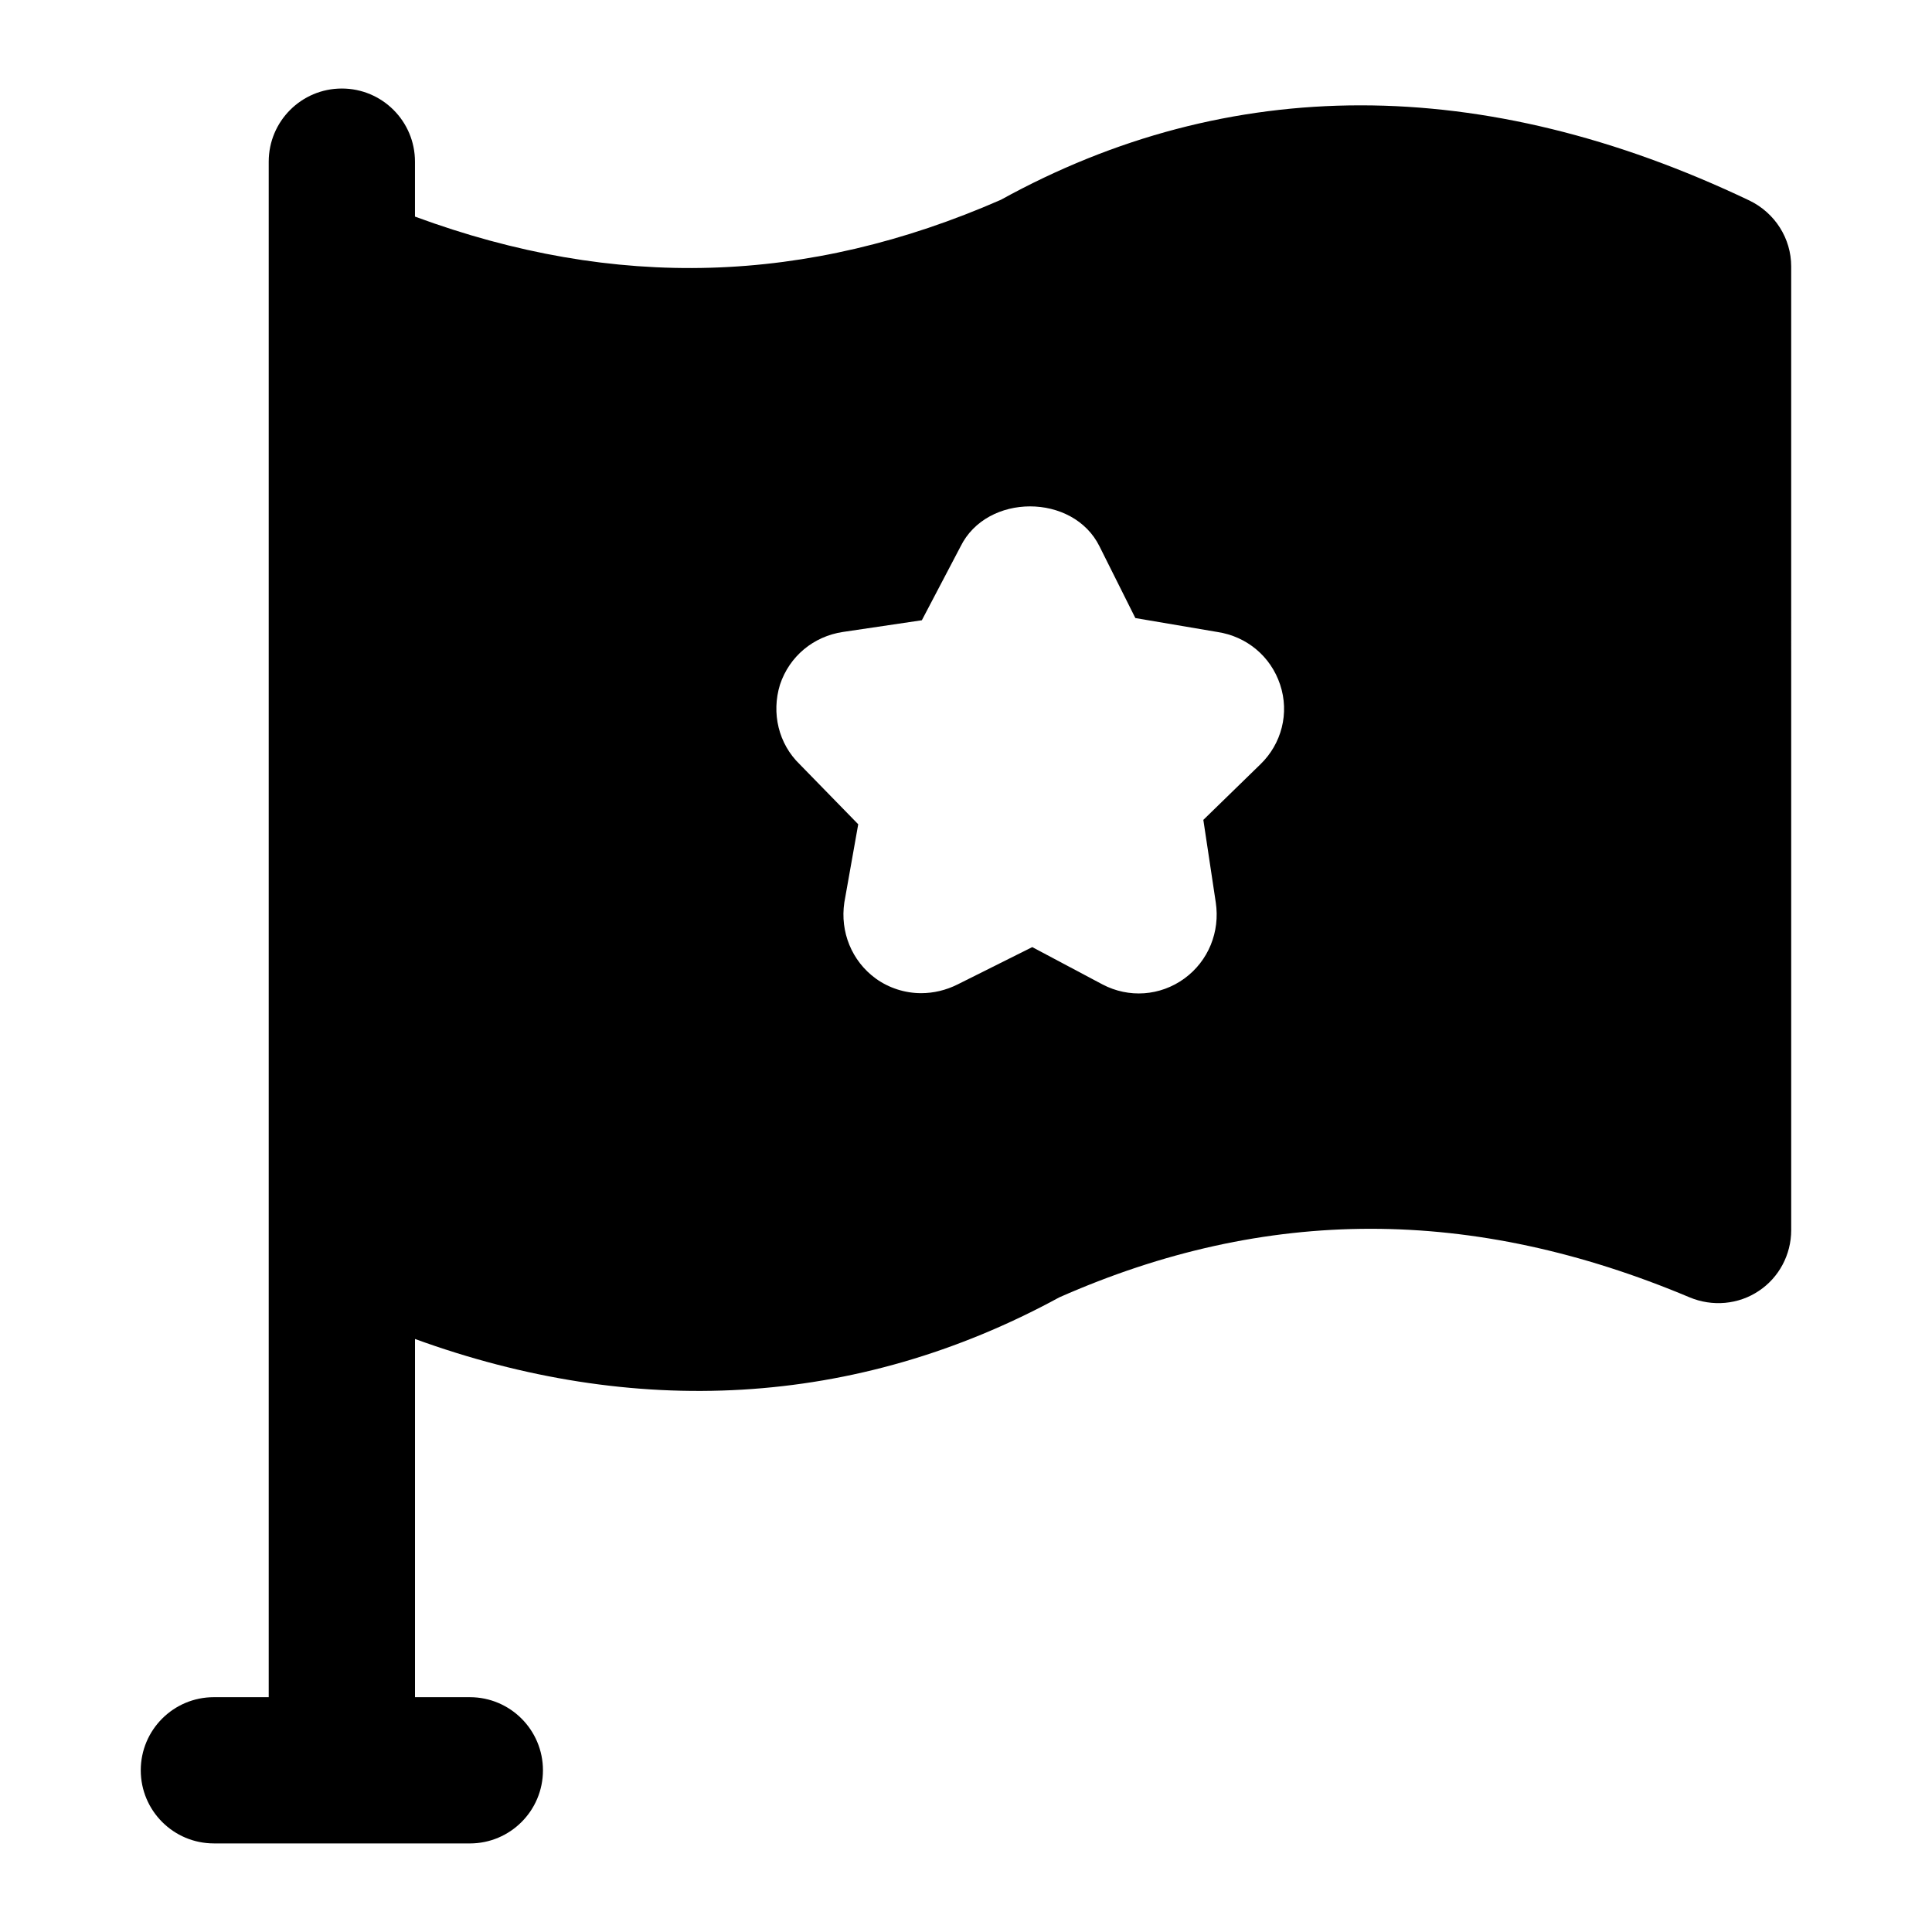
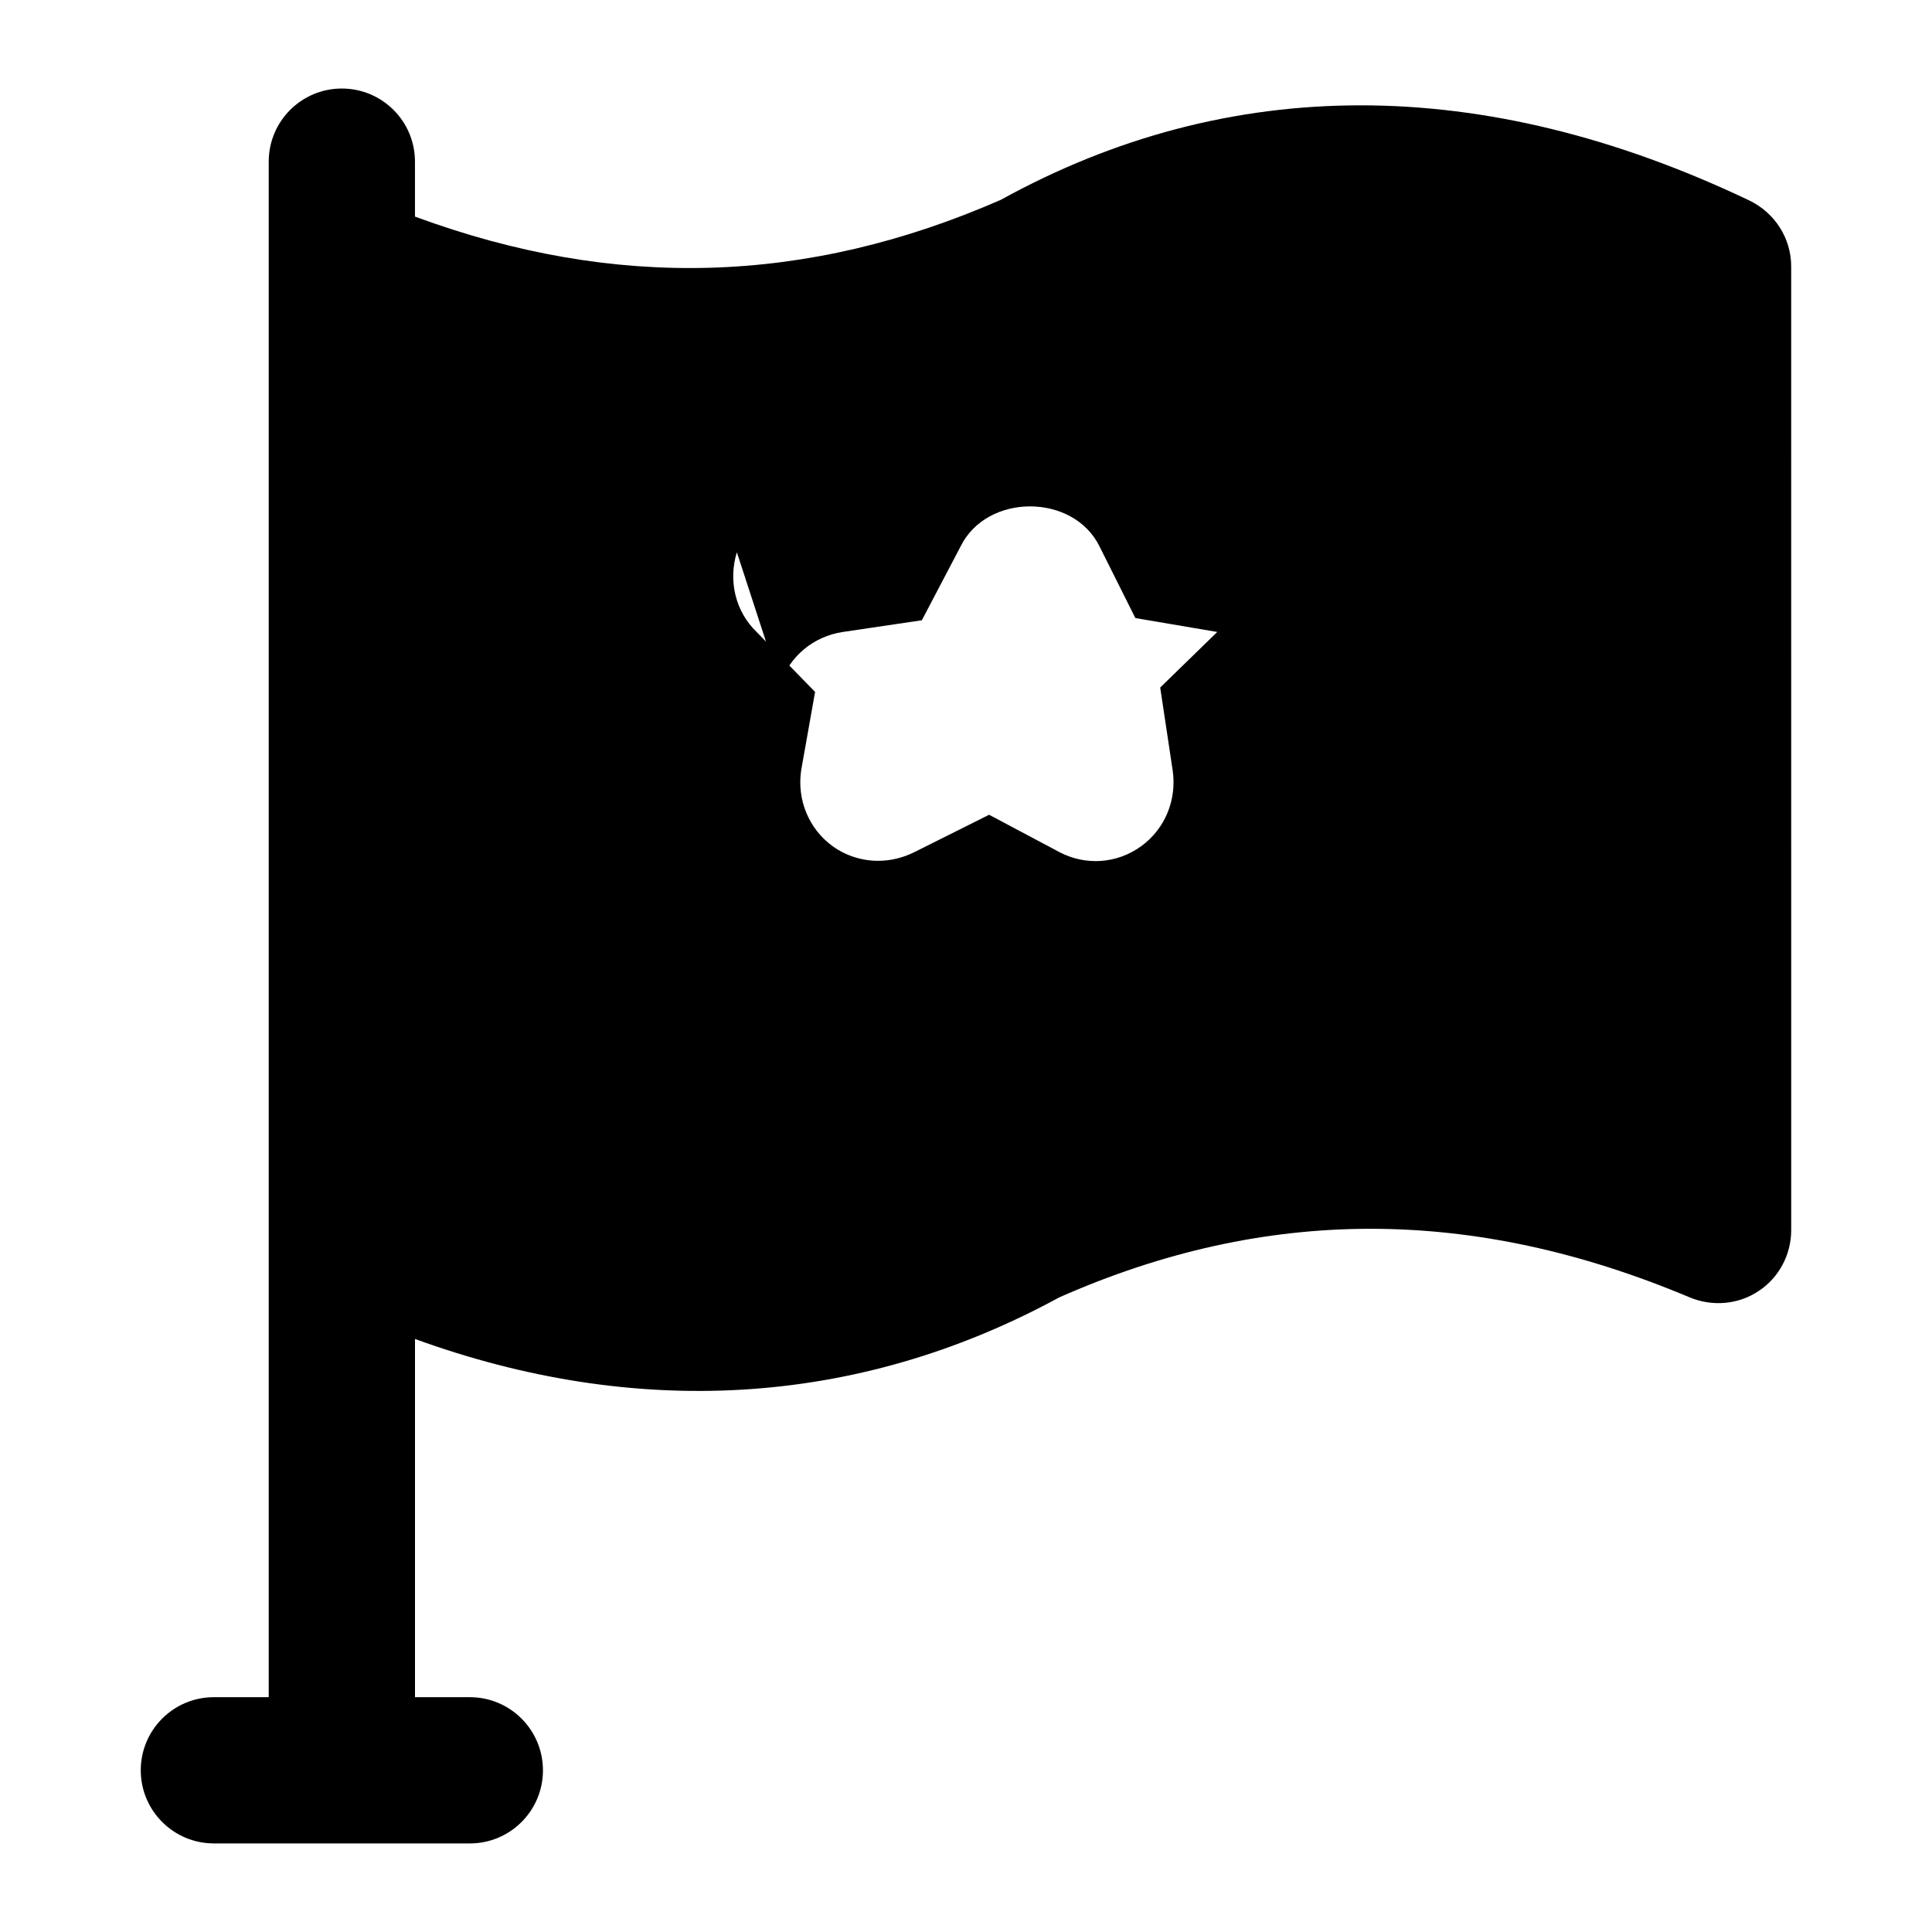
<svg xmlns="http://www.w3.org/2000/svg" fill="#000000" width="800px" height="800px" version="1.1" viewBox="144 144 512 512">
-   <path d="m200.69 632.53h67.82c10.711 0 19.379-8.676 19.379-19.379 0-10.699-8.668-19.379-19.379-19.379h-14.531v-94.93c0.016 0.004 0.023 0.008 0.039 0.016 57.695 20.98 116.54 18.473 170.71-11.047 54.836-24.223 109.48-24.223 167.03 0 6.008 2.519 12.98 1.938 18.406-1.746 5.231-3.488 8.523-9.496 8.523-16.082l-0.004-255.39c0-7.363-4.262-14.145-11.043-17.438-70.73-33.715-137.97-33.523-198.42-0.195-51.352 22.477-102.12 24.027-155.21 4.457-0.016-0.004-0.023-0.008-0.039-0.016v-14.559c0-10.699-8.668-19.379-19.379-19.379s-19.379 8.676-19.379 19.379v406.93h-14.531c-10.711 0-19.379 8.676-19.379 19.379 0.004 10.699 8.672 19.375 19.383 19.375zm150.02-307.1c2.516-7.559 8.914-12.789 16.66-13.953l20.93-3.102 10.27-19.57c6.973-14.145 29.84-14.145 36.816 0l9.496 18.988 21.703 3.684c7.75 1.164 14.145 6.394 16.66 13.953 2.523 7.559 0.387 15.695-5.227 21.121l-15.121 14.727 3.297 21.895c1.164 7.75-1.941 15.5-8.332 20.152-6.394 4.648-14.727 5.231-21.703 1.551l-18.602-9.883-19.766 9.883c-3.098 1.551-6.394 2.324-9.688 2.324-4.262 0-8.523-1.355-12.016-3.875-6.391-4.652-9.488-12.402-8.332-20.152l3.684-20.734-15.504-15.891c-5.613-5.422-7.555-13.559-5.227-21.117z" />
+   <path d="m200.69 632.53h67.82c10.711 0 19.379-8.676 19.379-19.379 0-10.699-8.668-19.379-19.379-19.379h-14.531v-94.93c0.016 0.004 0.023 0.008 0.039 0.016 57.695 20.98 116.54 18.473 170.71-11.047 54.836-24.223 109.48-24.223 167.03 0 6.008 2.519 12.98 1.938 18.406-1.746 5.231-3.488 8.523-9.496 8.523-16.082l-0.004-255.39c0-7.363-4.262-14.145-11.043-17.438-70.73-33.715-137.97-33.523-198.42-0.195-51.352 22.477-102.12 24.027-155.21 4.457-0.016-0.004-0.023-0.008-0.039-0.016v-14.559c0-10.699-8.668-19.379-19.379-19.379s-19.379 8.676-19.379 19.379v406.93h-14.531c-10.711 0-19.379 8.676-19.379 19.379 0.004 10.699 8.672 19.375 19.383 19.375zm150.02-307.1c2.516-7.559 8.914-12.789 16.66-13.953l20.93-3.102 10.27-19.57c6.973-14.145 29.84-14.145 36.816 0l9.496 18.988 21.703 3.684l-15.121 14.727 3.297 21.895c1.164 7.75-1.941 15.5-8.332 20.152-6.394 4.648-14.727 5.231-21.703 1.551l-18.602-9.883-19.766 9.883c-3.098 1.551-6.394 2.324-9.688 2.324-4.262 0-8.523-1.355-12.016-3.875-6.391-4.652-9.488-12.402-8.332-20.152l3.684-20.734-15.504-15.891c-5.613-5.422-7.555-13.559-5.227-21.117z" />
</svg>